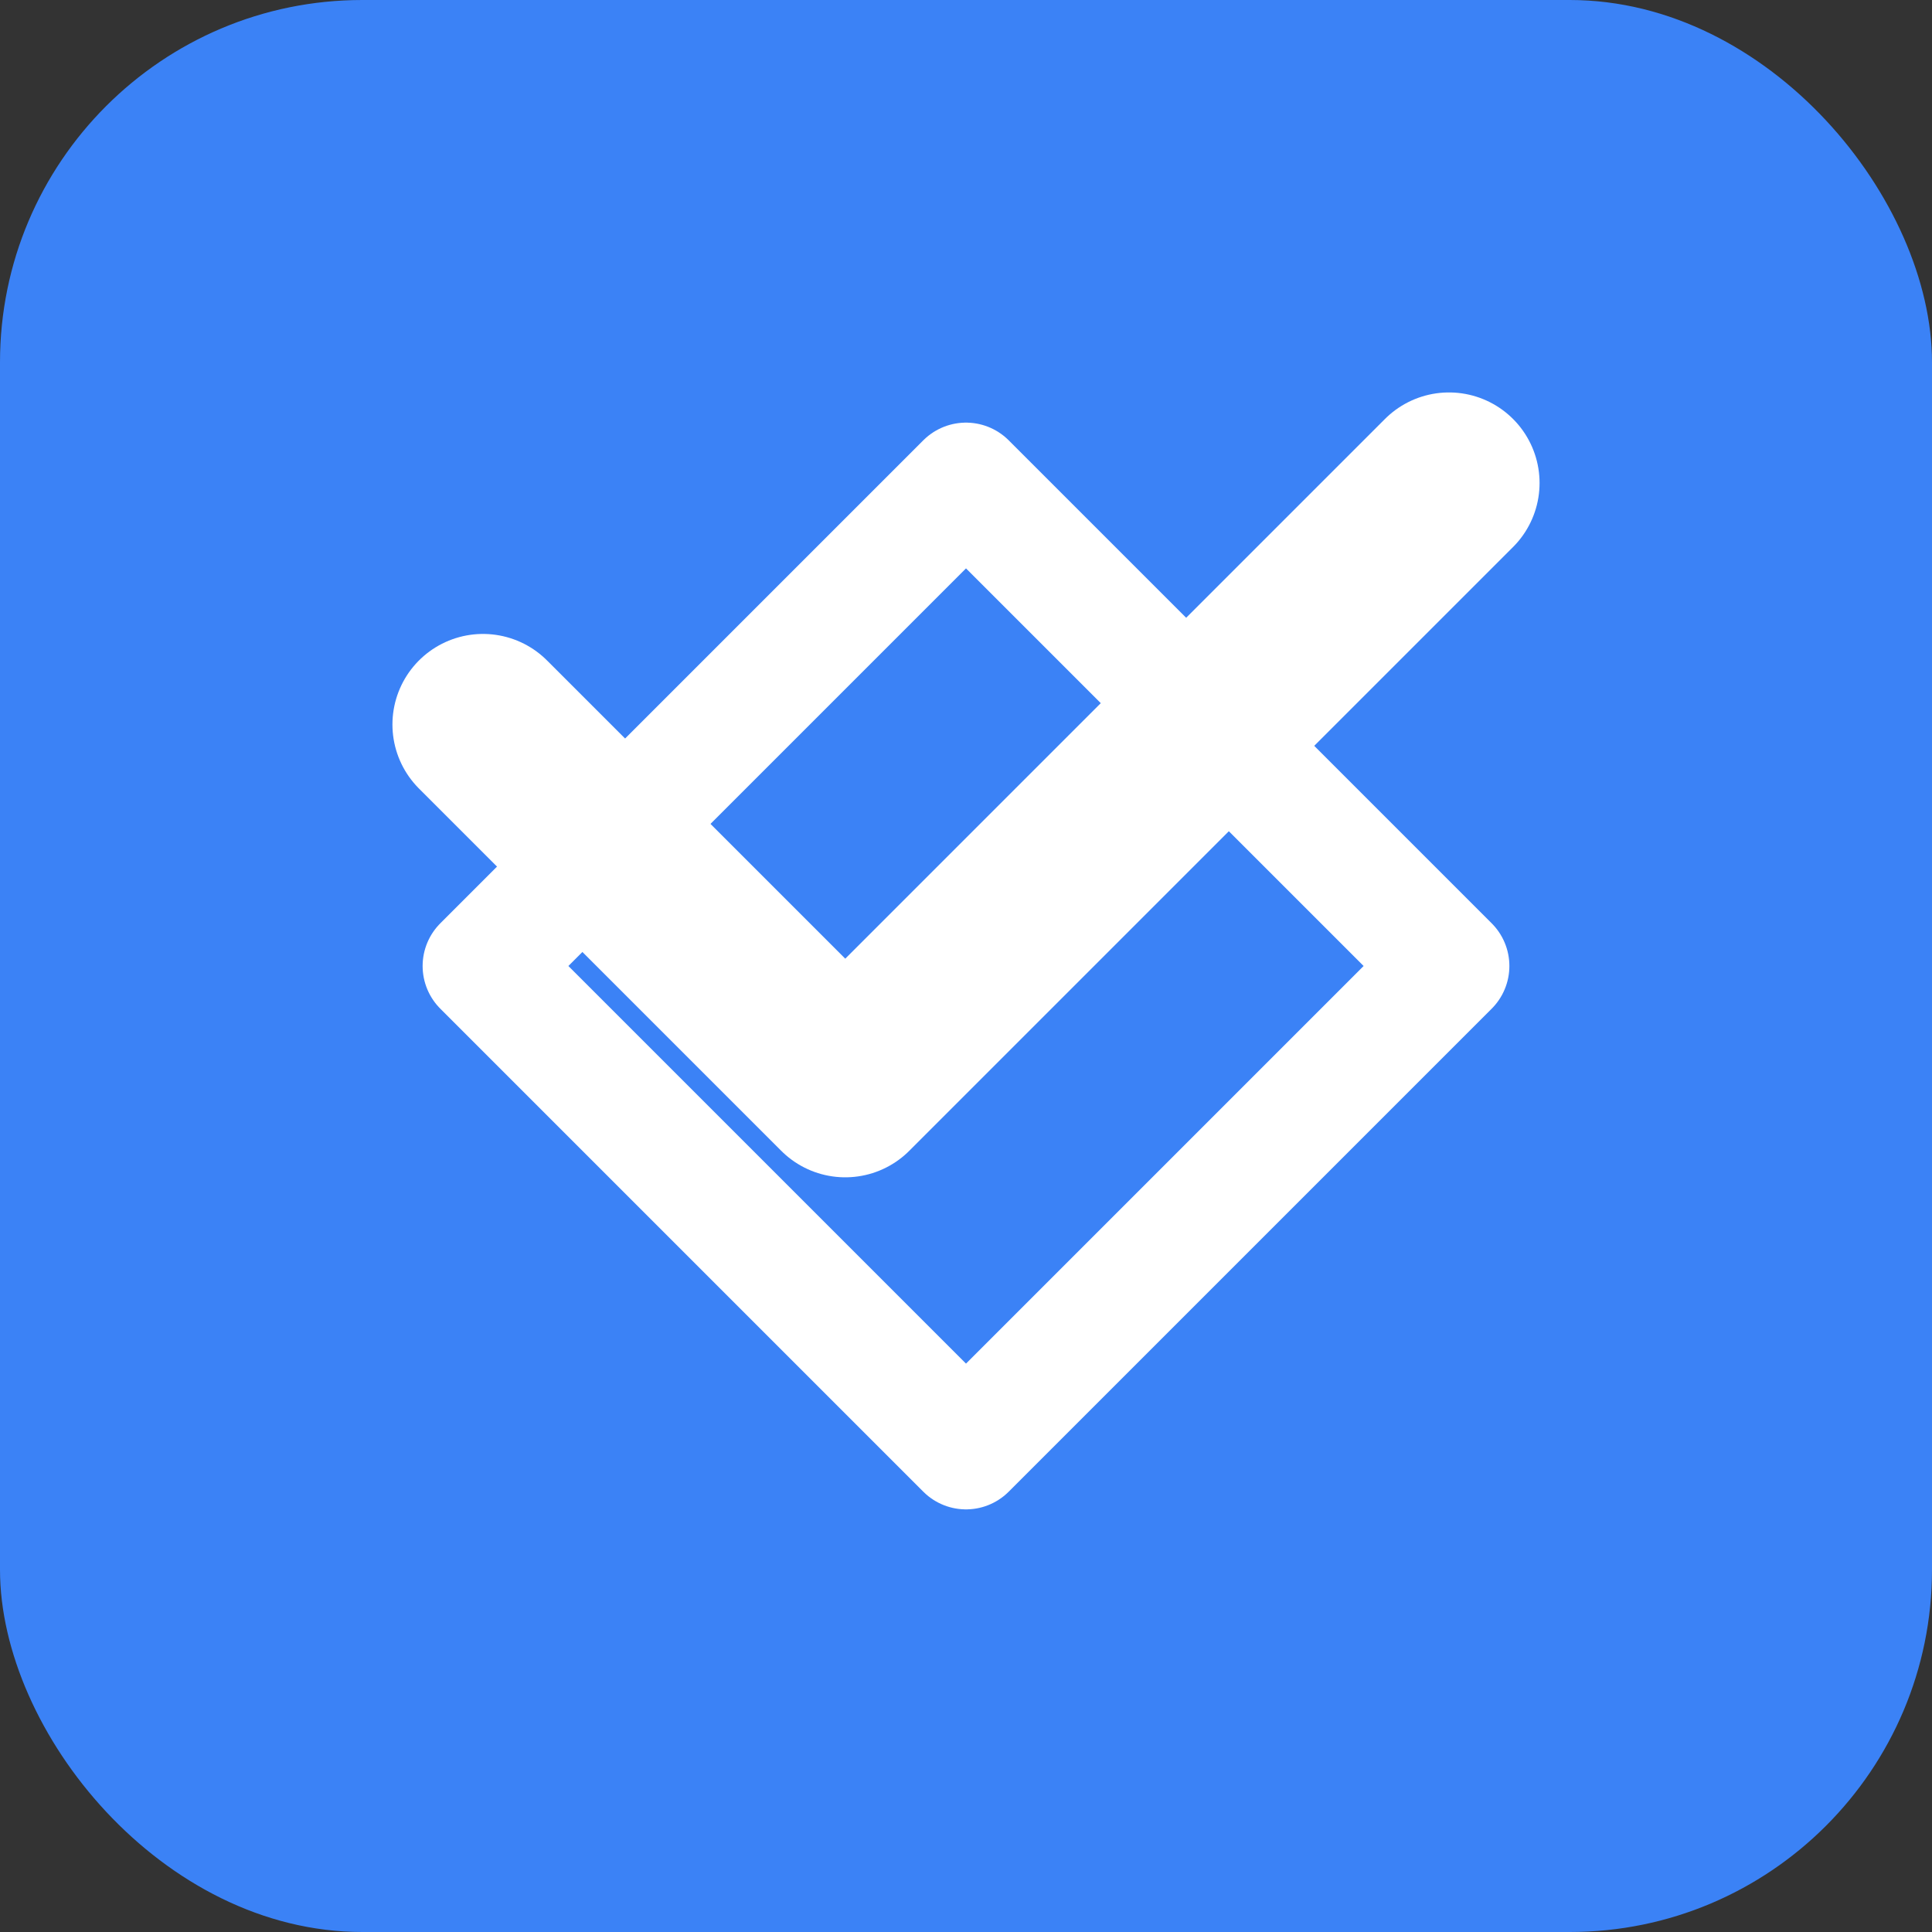
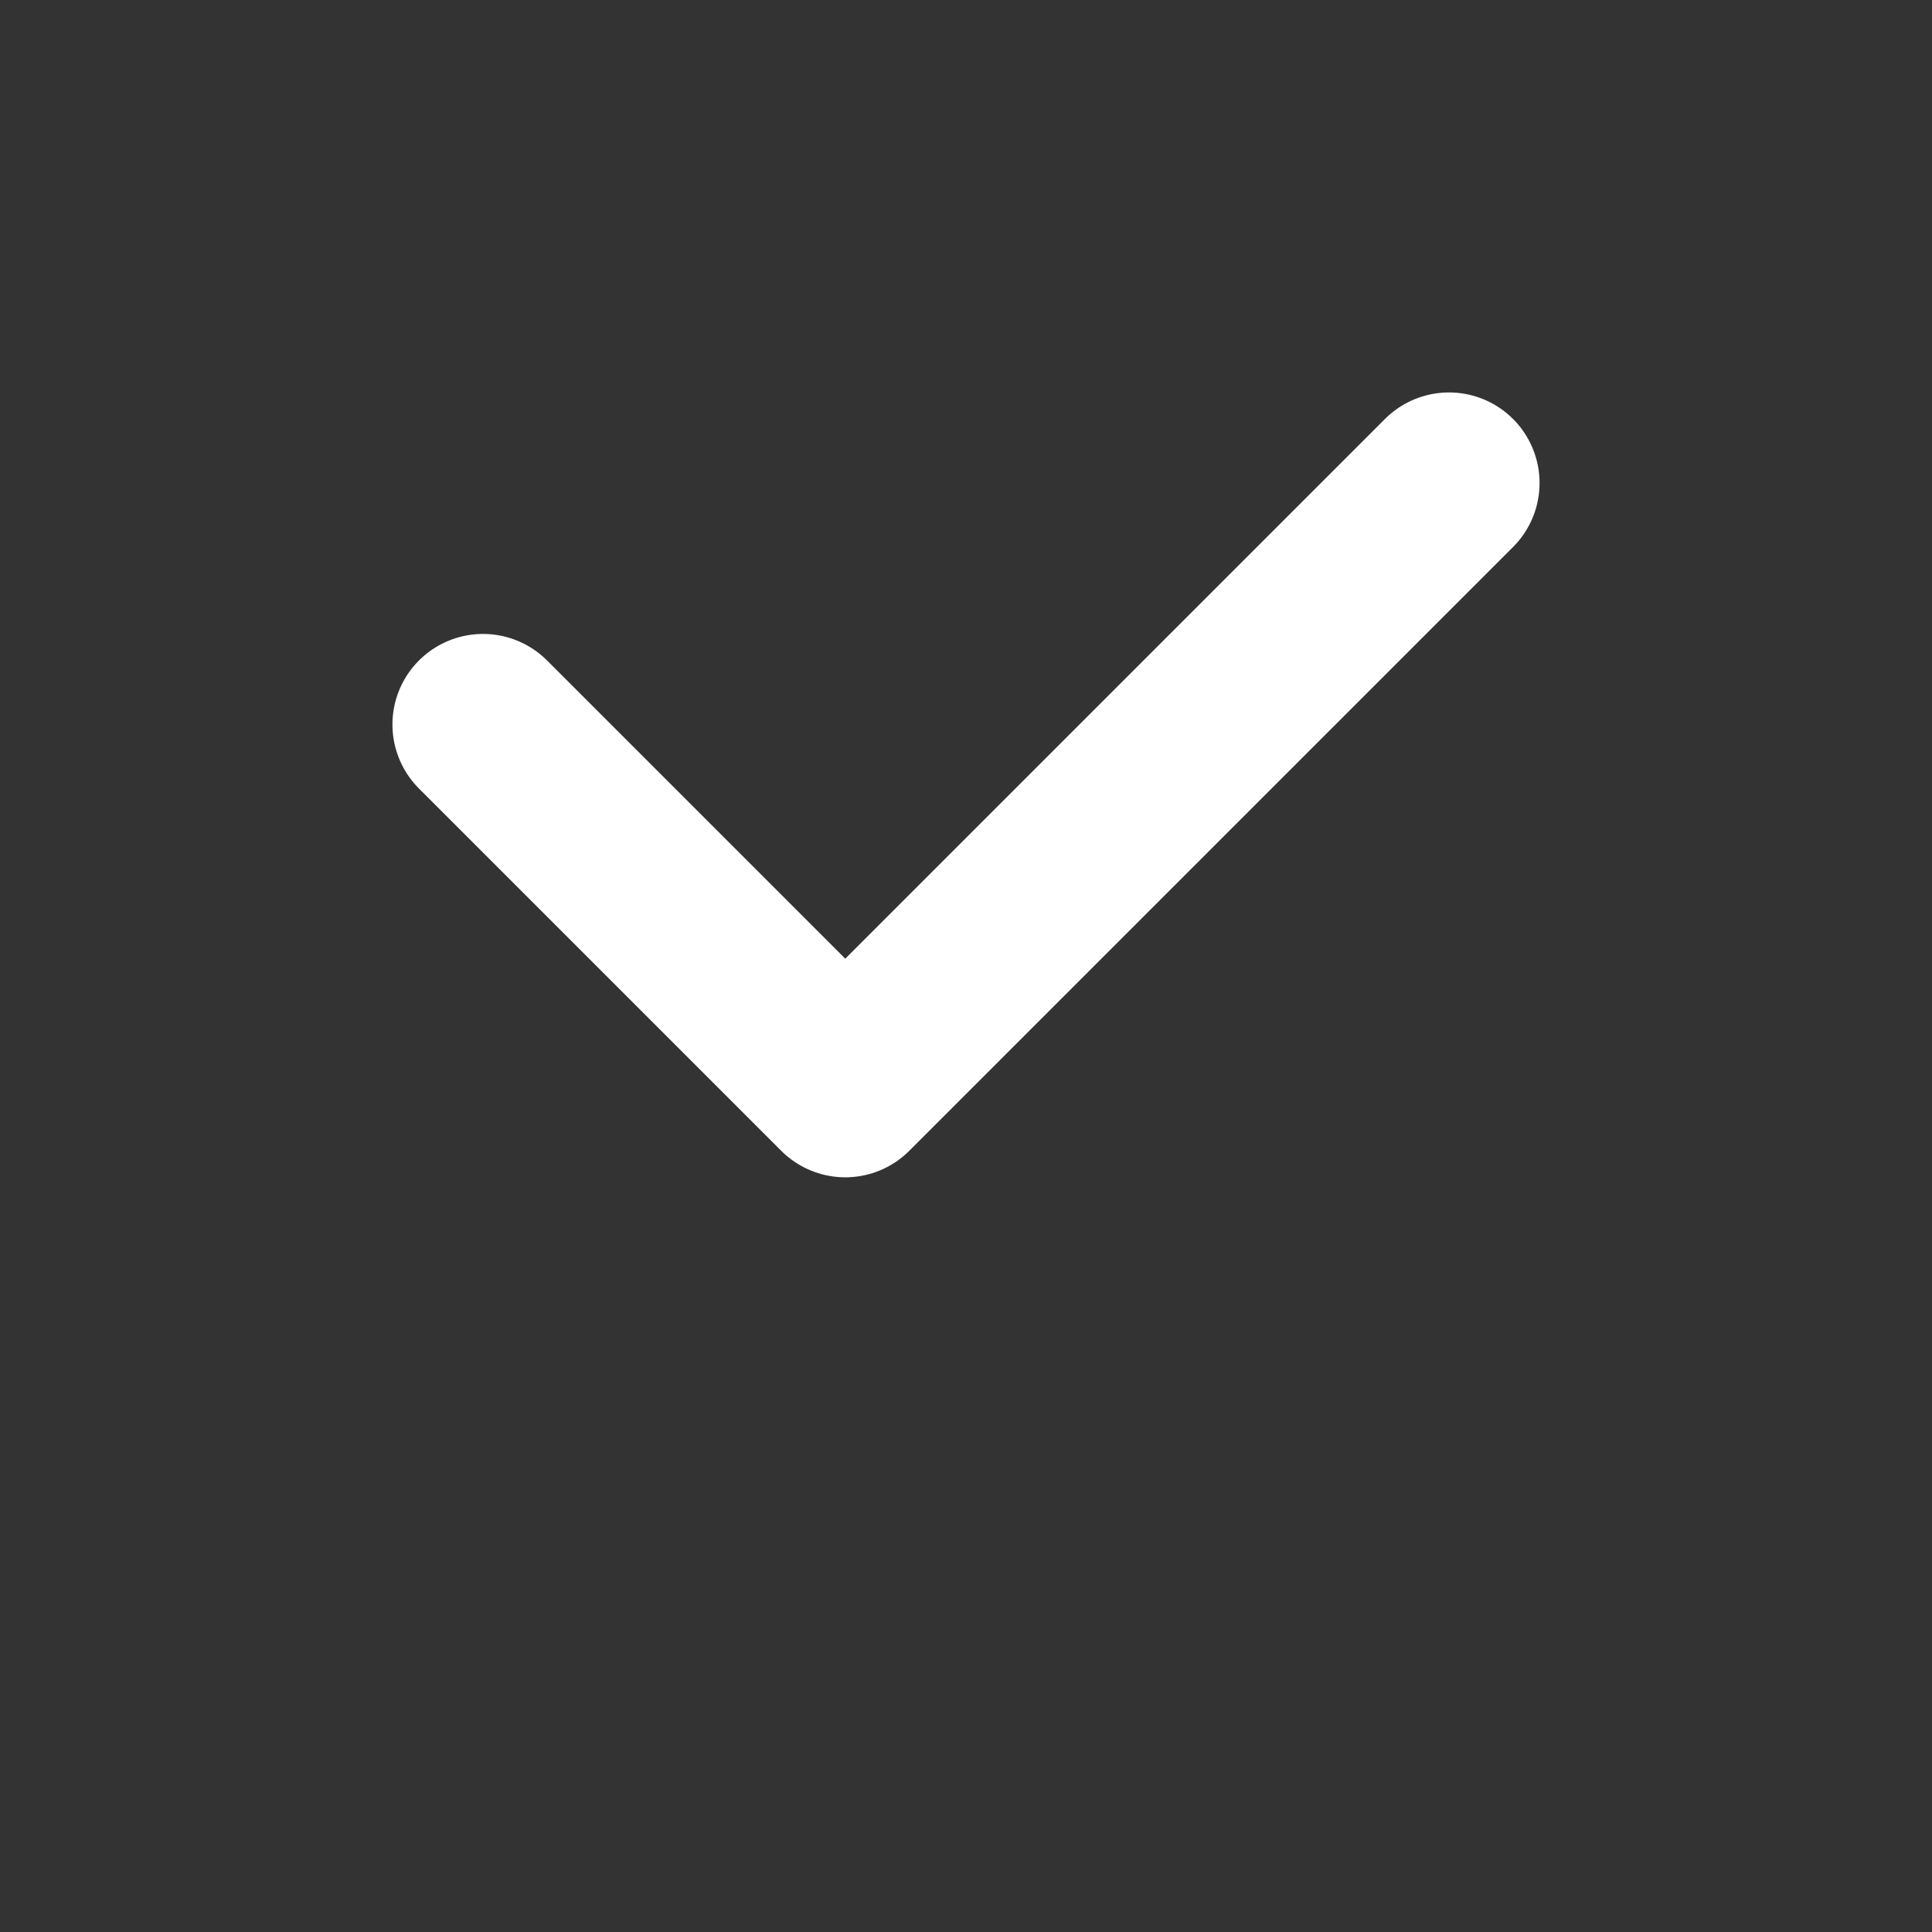
<svg xmlns="http://www.w3.org/2000/svg" width="32" height="32" viewBox="0 0 32 32" fill="none">
  <rect x="0" y="0" width="32" height="32" fill="#333333" stroke="none" />
-   <rect width="32" height="32" rx="6" fill="#3b82f6" />
  <path d="M8 12L14 18L24 8" stroke="white" stroke-width="3" stroke-linecap="round" stroke-linejoin="round" />
-   <path d="M16 8L24 16L16 24L8 16L16 8" stroke="white" stroke-width="2" stroke-linecap="round" stroke-linejoin="round" fill="none" />
</svg>